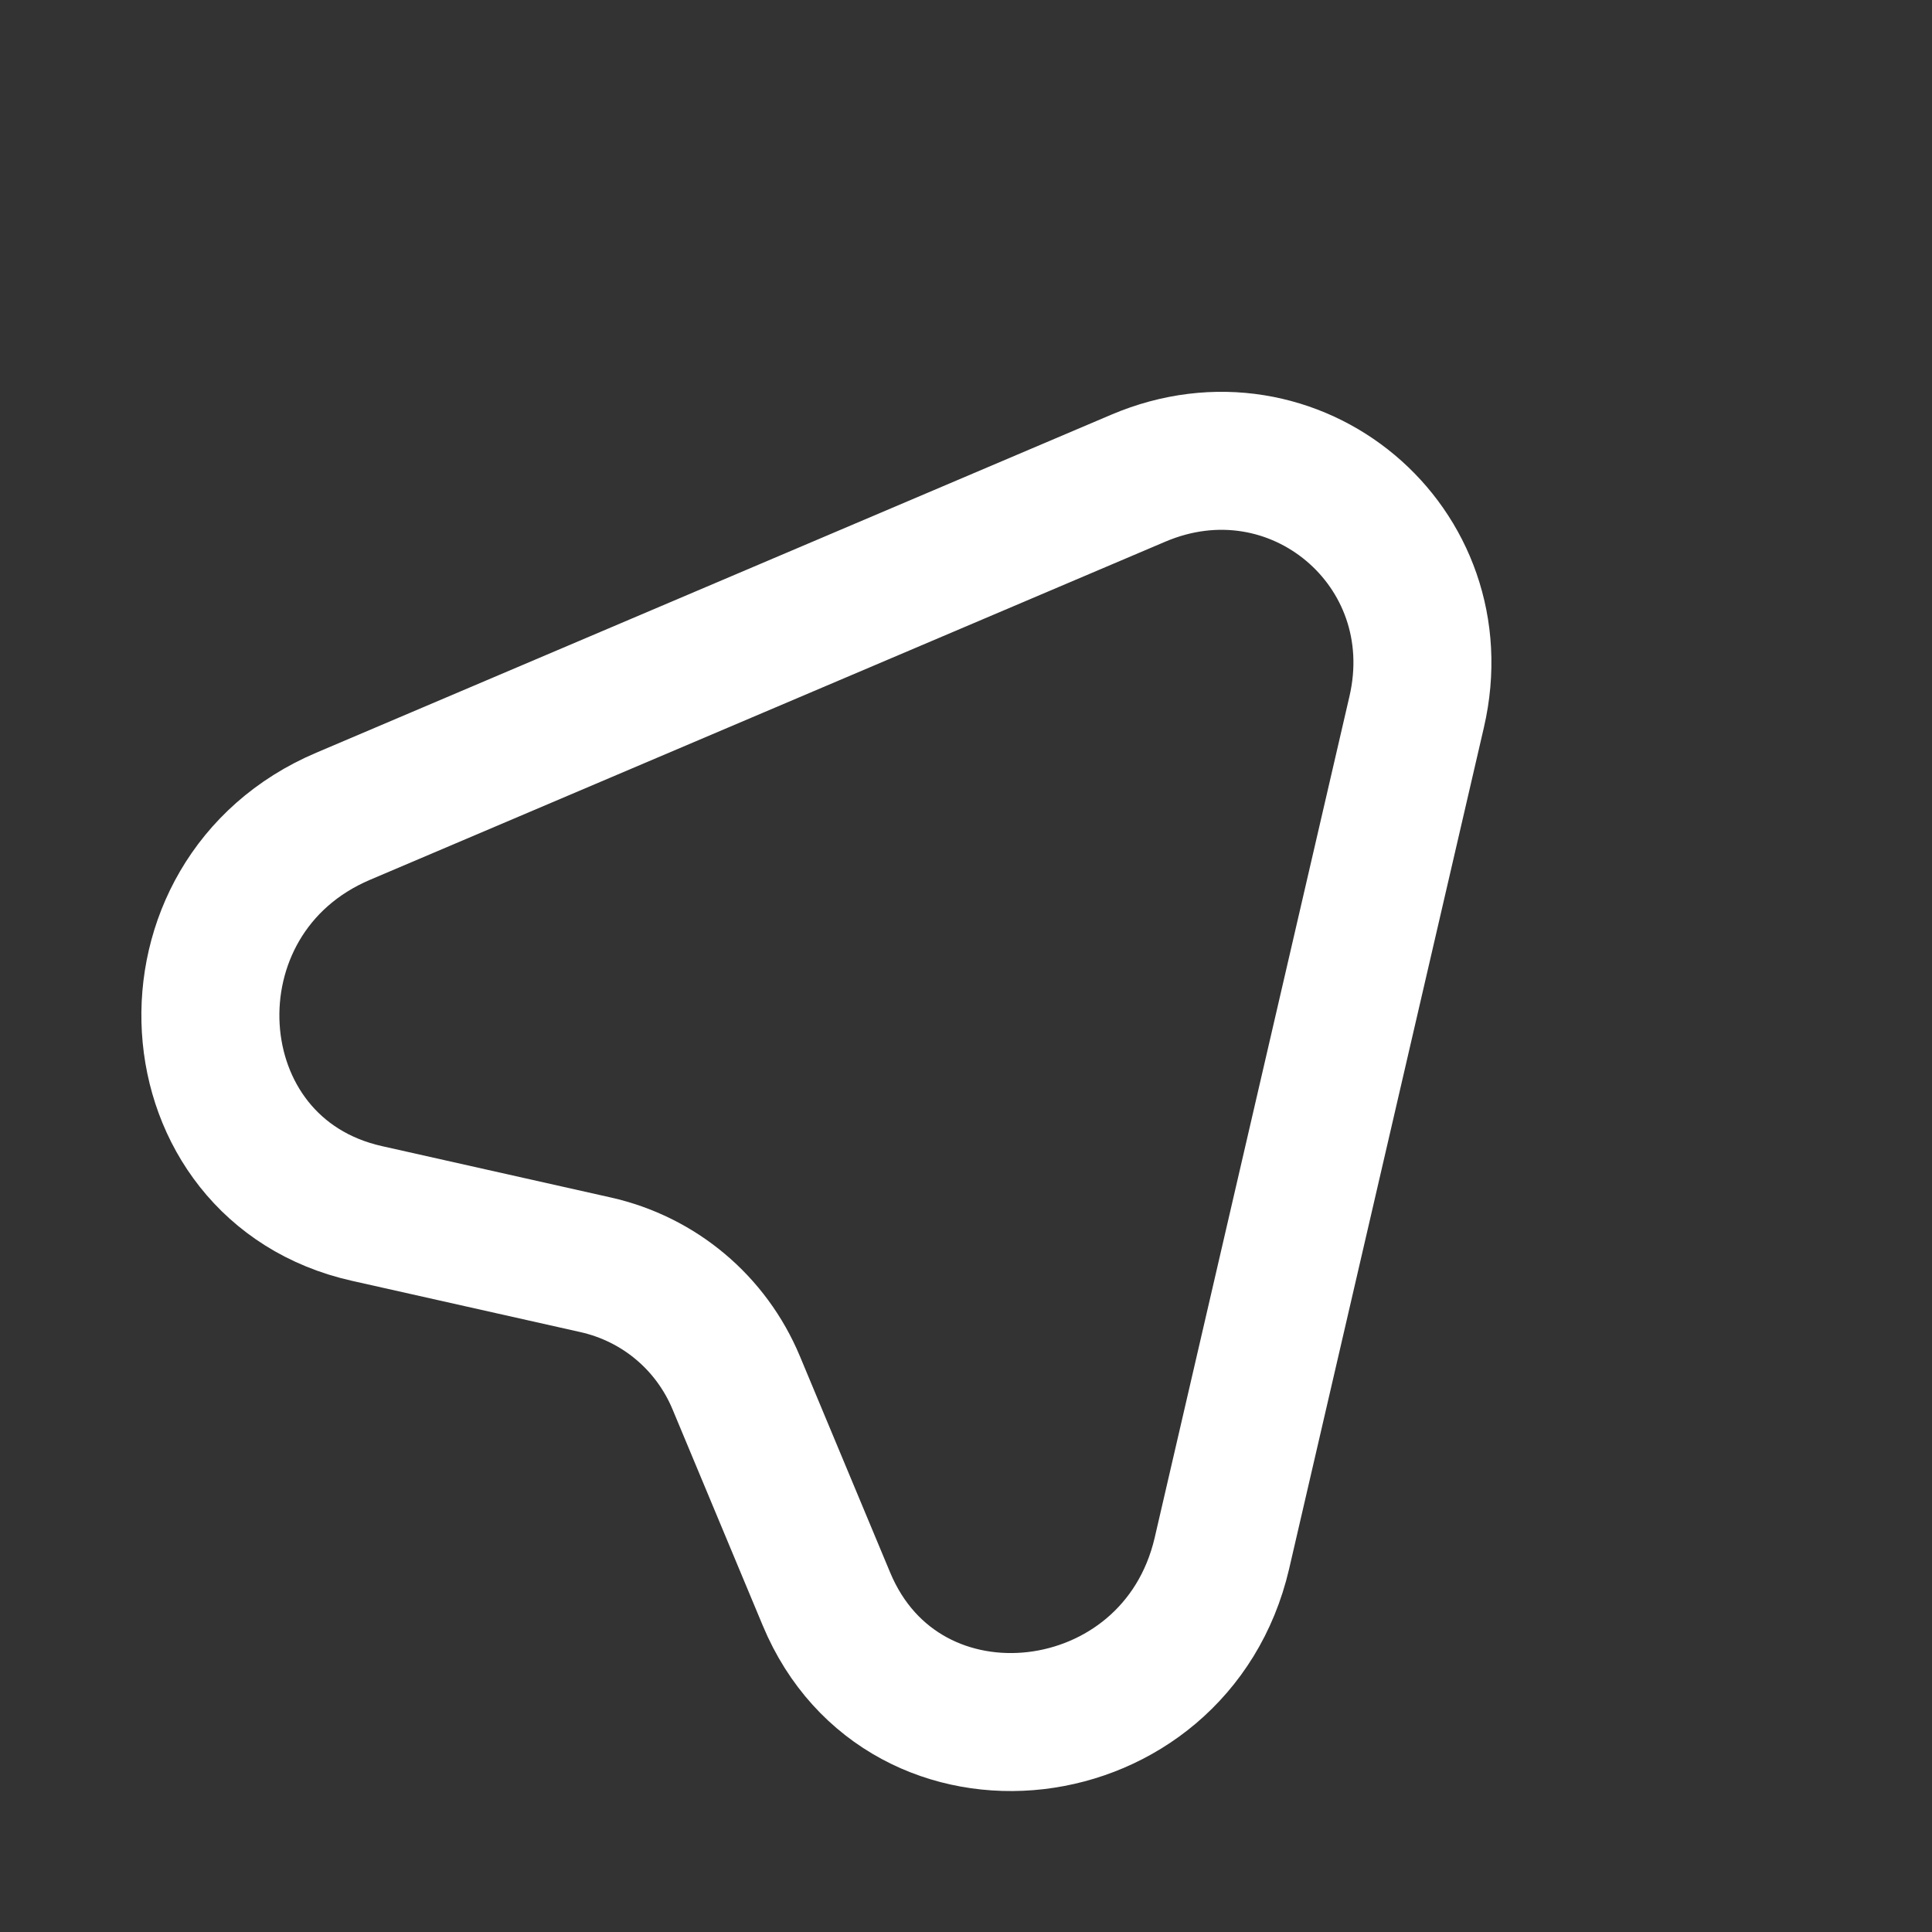
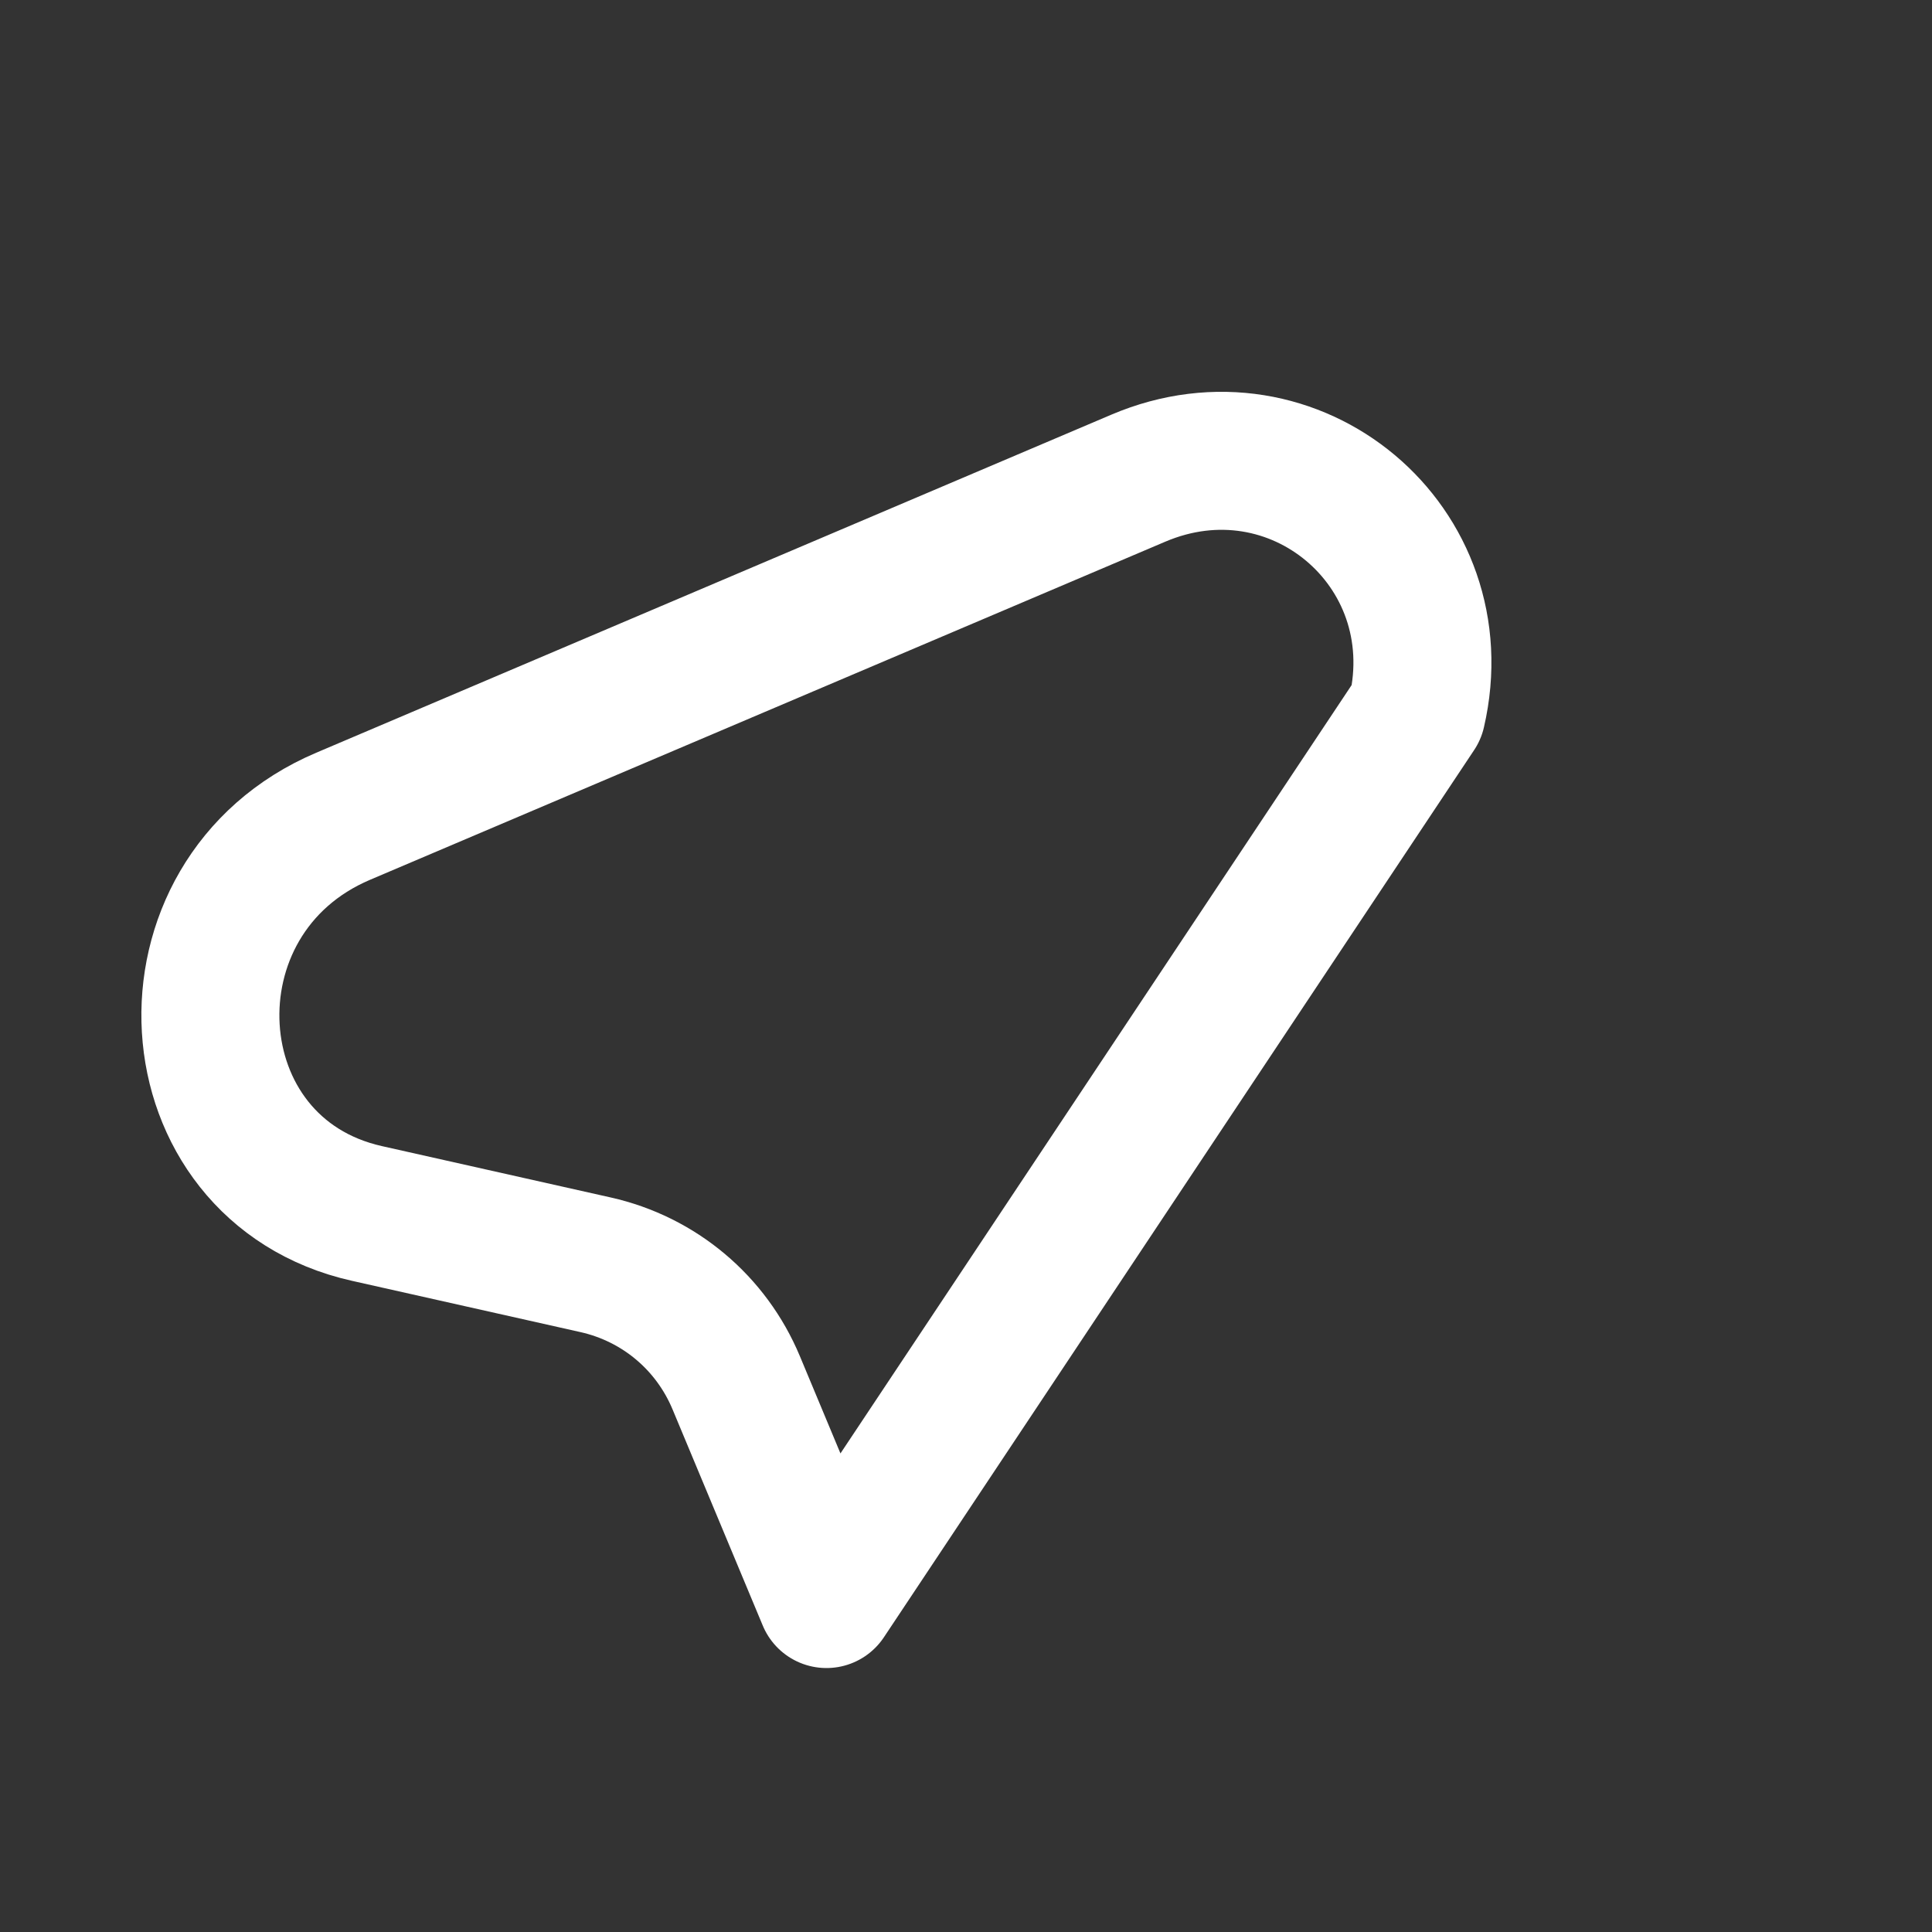
<svg xmlns="http://www.w3.org/2000/svg" width="21px" height="21px" viewBox="0 0 21 21" version="1.1">
  <rect x="0" y="0" width="21" height="21" fill="#333333" stroke="none" />
  <title>direcc</title>
  <g id="Page-1" stroke="none" stroke-width="1" fill="none" fill-rule="evenodd" stroke-dasharray="0,0" stroke-linecap="round" stroke-linejoin="round">
    <g id="B-Liner_Desktop_Pesquisa" transform="translate(-648, -6211)" fill-rule="nonzero" stroke="#FFFFFF" stroke-width="1.5">
      <g id="Group-21-Copy-2" transform="translate(162, 5902)">
        <g id="Group-20" transform="translate(429, 298)">
          <g id="direcc" transform="translate(67.5, 21.5) rotate(40) translate(-67.5, -21.5) translate(61, 15)">
-             <path d="M0.268,9.604 C-0.744,11.59 1.301,13.75 3.241,12.746 L5.503,11.576 C6.131,11.251 6.871,11.251 7.499,11.576 L9.761,12.746 C11.702,13.75 13.74,11.59 12.735,9.604 L8.477,1.235 C7.639,-0.412 5.363,-0.412 4.526,1.235 L0.268,9.604 Z" id="Vector" />
+             <path d="M0.268,9.604 C-0.744,11.59 1.301,13.75 3.241,12.746 L5.503,11.576 C6.131,11.251 6.871,11.251 7.499,11.576 L9.761,12.746 L8.477,1.235 C7.639,-0.412 5.363,-0.412 4.526,1.235 L0.268,9.604 Z" id="Vector" />
          </g>
        </g>
      </g>
    </g>
  </g>
</svg>